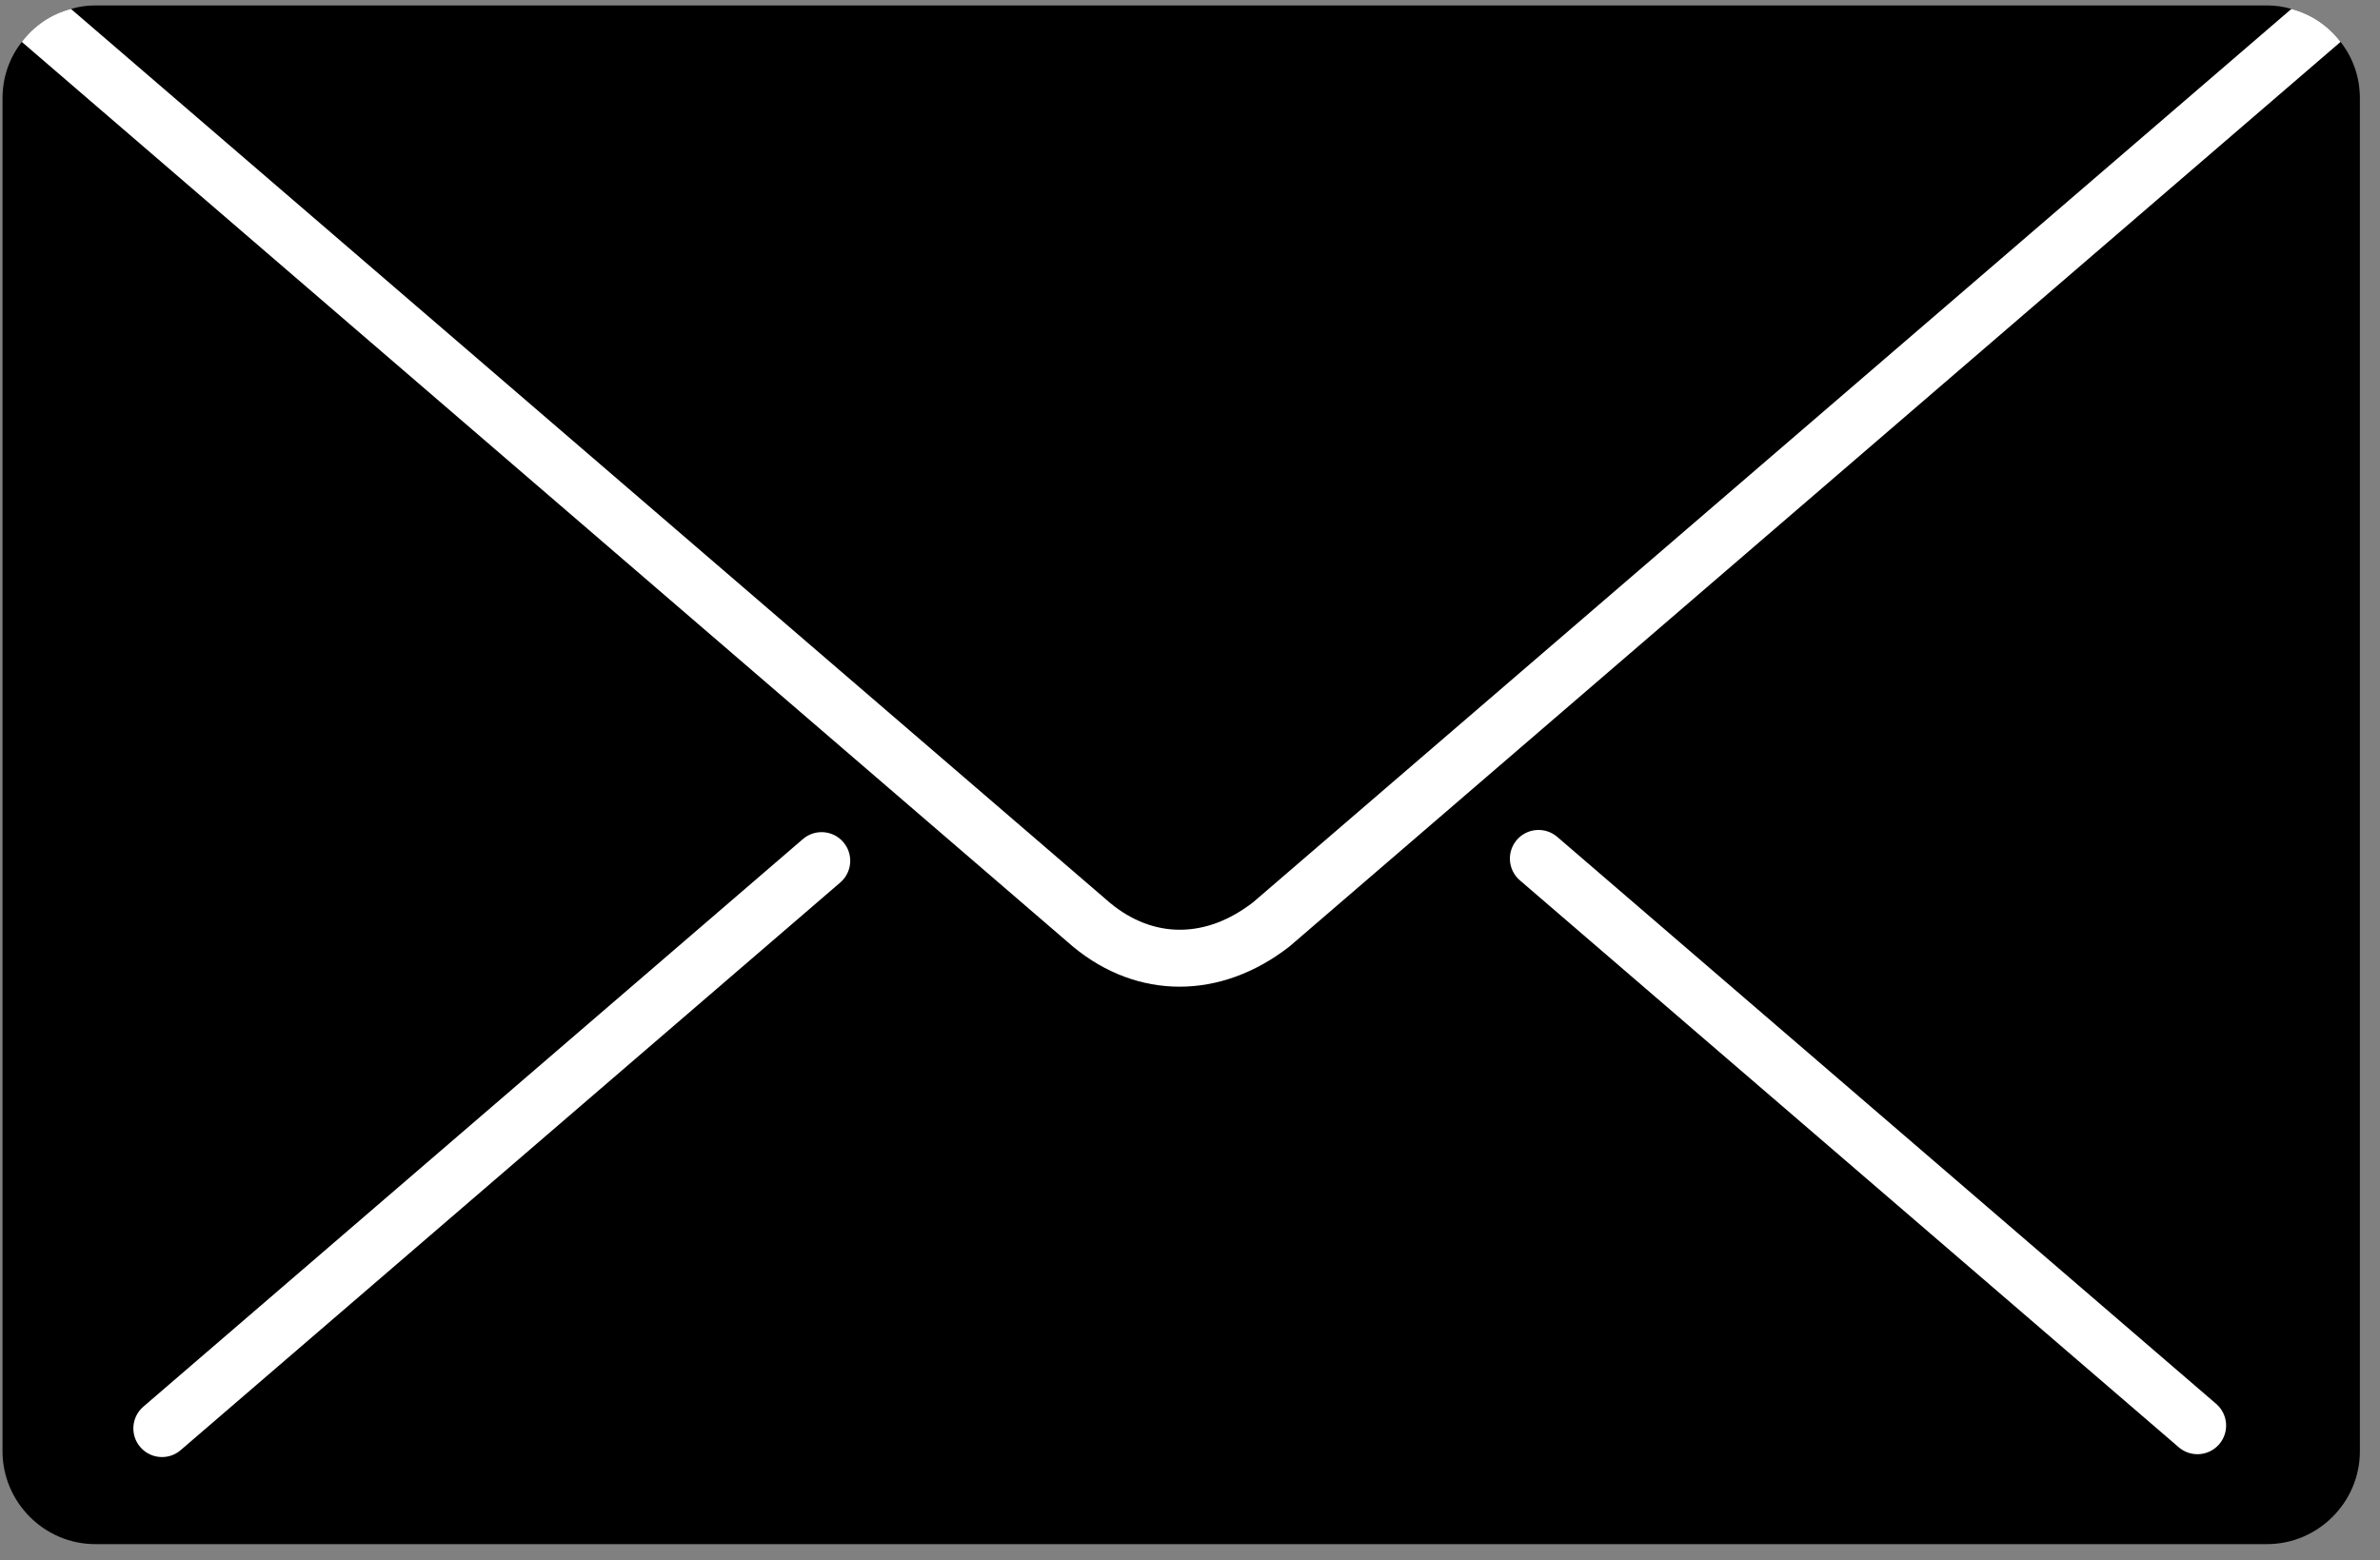
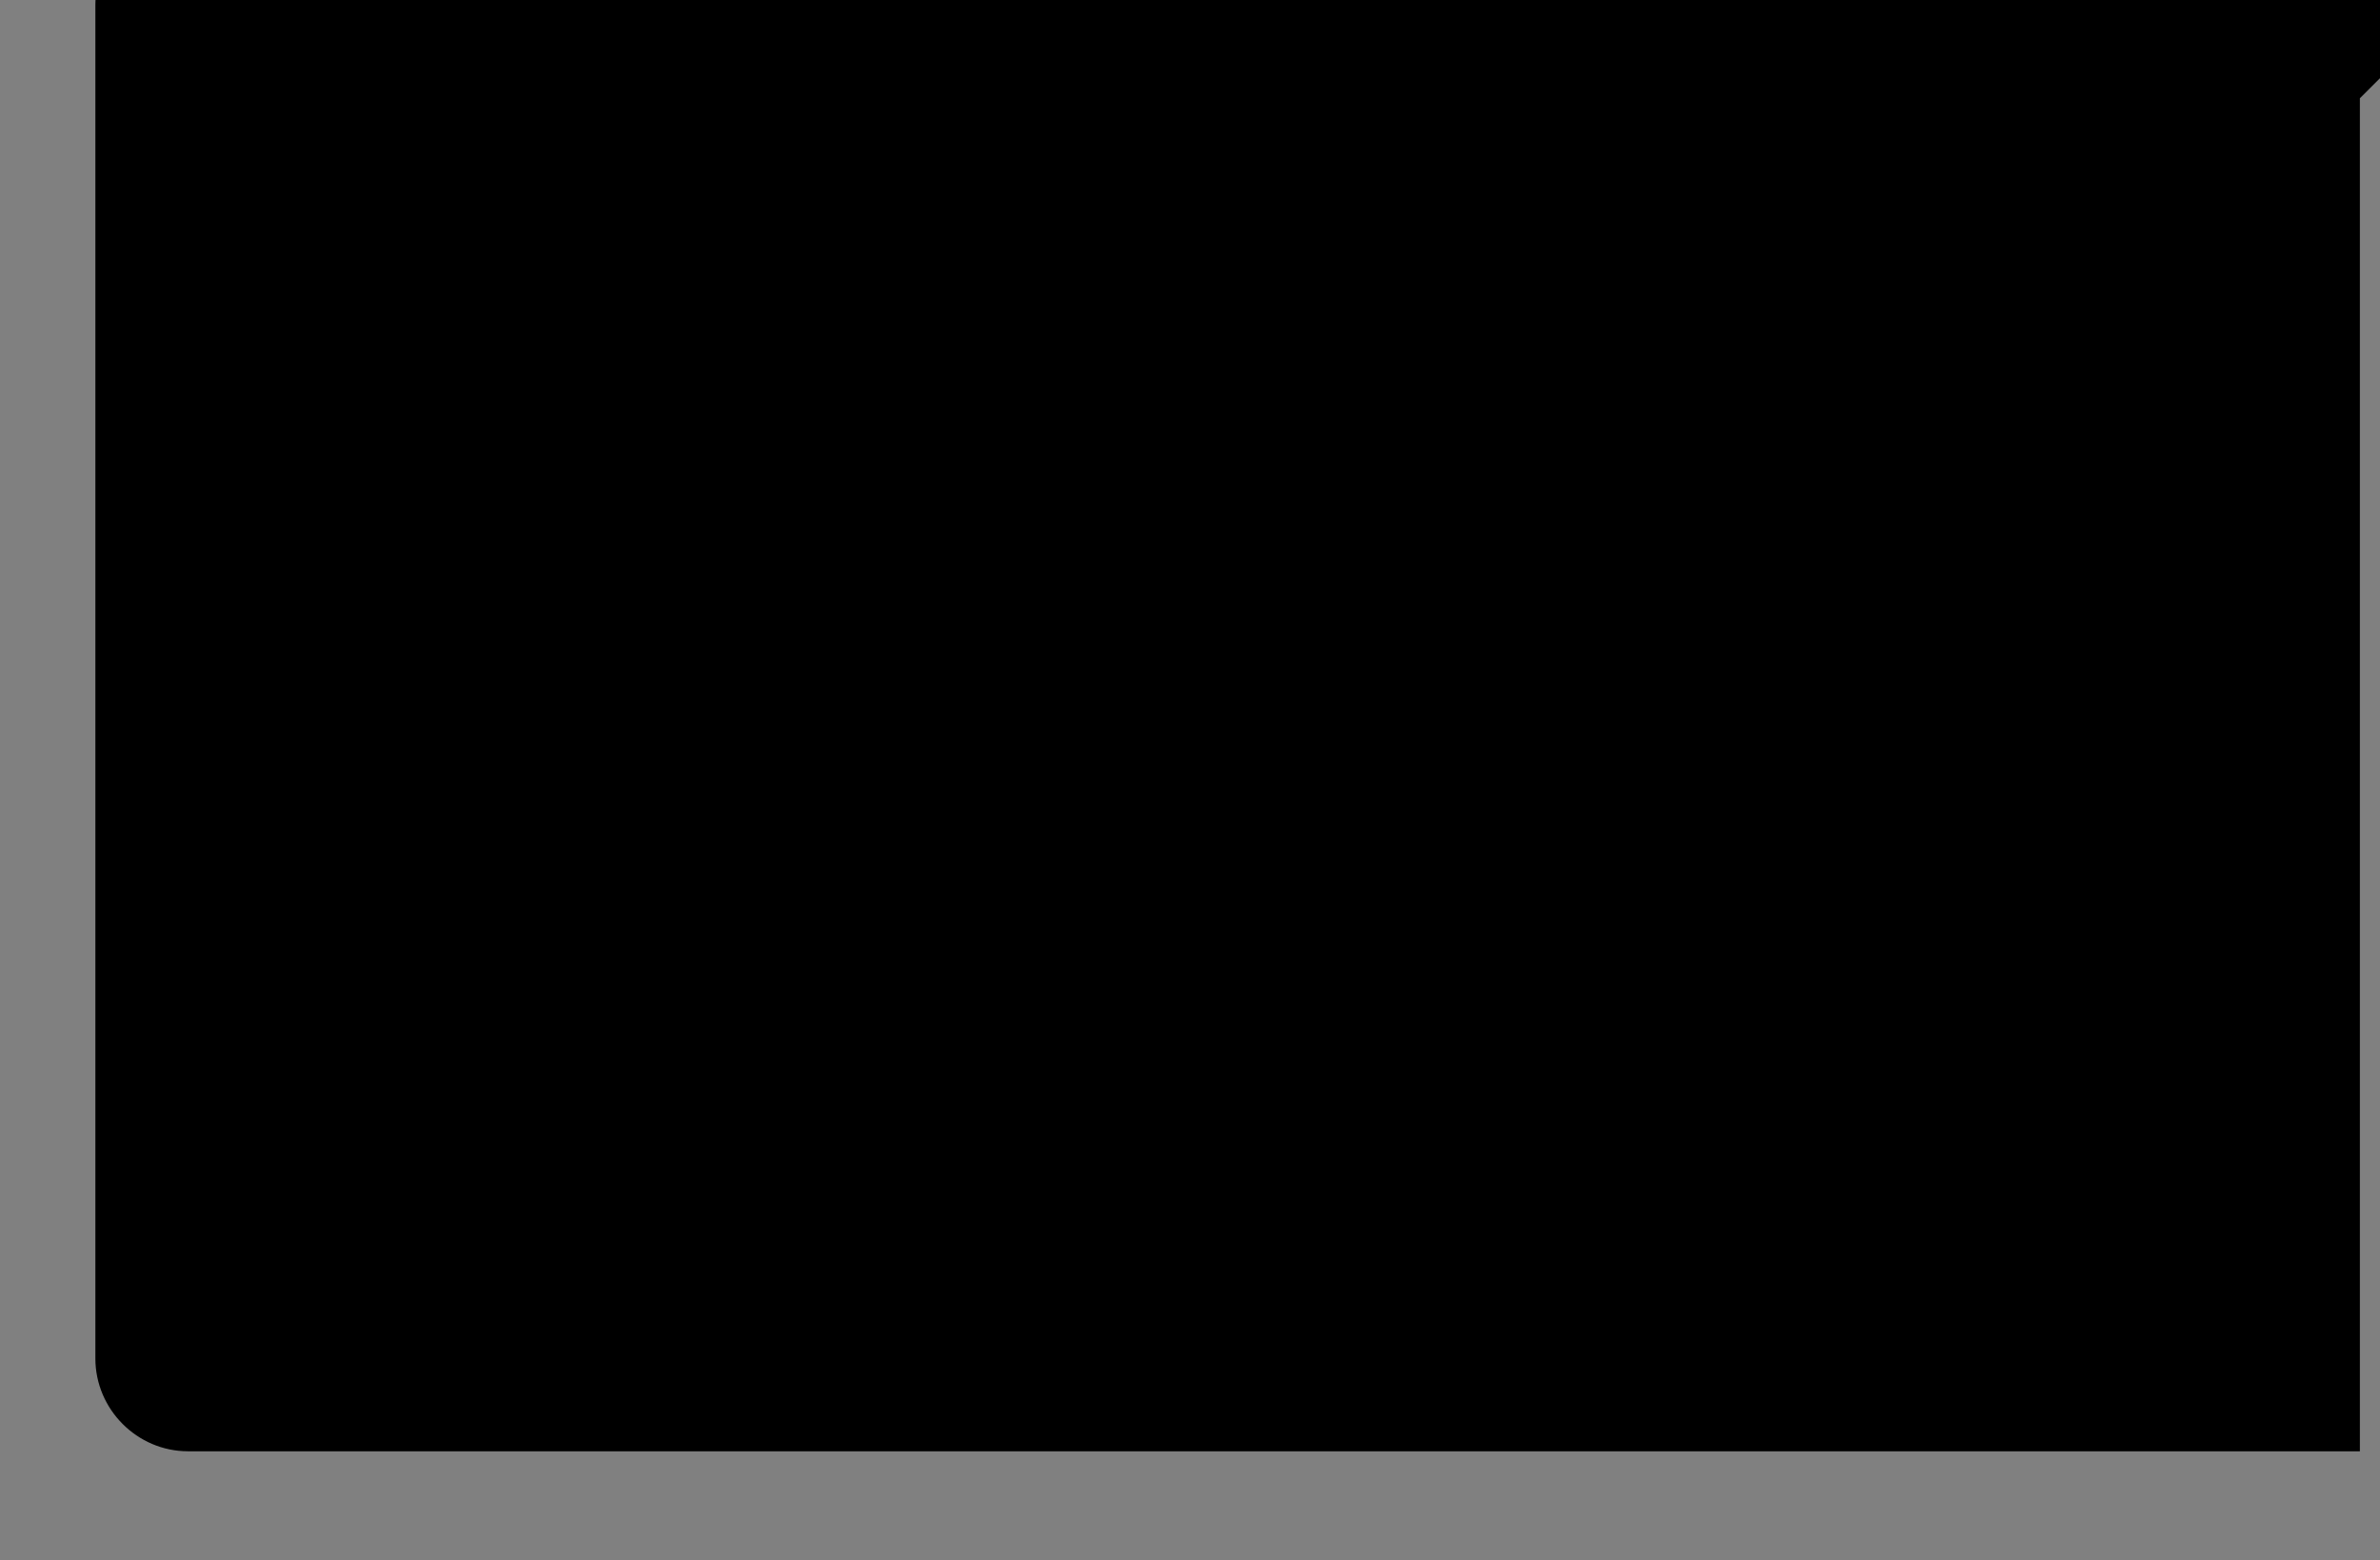
<svg xmlns="http://www.w3.org/2000/svg" viewBox="0 0 122 80">
  <rect x="0" y="0" width="122" height="80" fill="#808080" stroke="none" />
  <g>
-     <path d="M120.969,5.039l0,69.37c0,2.61 -2.14,4.76 -4.76,4.76l-111.33,0c-2.61,0 -4.75,-2.15 -4.75,-4.76l0,-69.37c0,-1.09 0.36,-2.09 0.99,-2.89c0.62,-0.82 1.5,-1.43 2.52,-1.69c0.4,-0.12 0.81,-0.18 1.24,-0.18l111.33,0c0.43,0 0.85,0.06 1.25,0.18c1.02,0.27 1.9,0.87 2.52,1.69c0.63,0.8 0.99,1.8 0.99,2.89" />
-     <path d="M117.458,0.458l-53.22,45.8c-2.41,1.87 -5.1,1.88 -7.33,0.04l-53.27,-45.84c-1.02,0.26 -1.9,0.87 -2.52,1.69l53.9,46.4c1.65,1.36 3.53,2.04 5.45,2.04c1.91,0 3.86,-0.68 5.63,-2.06l53.88,-46.38c-0.62,-0.82 -1.5,-1.42 -2.52,-1.69" style="fill:#fff;fill-rule:nonzero;" />
-     <path d="M8.305,74.705c-0.413,0 -0.823,-0.173 -1.113,-0.511c-0.53,-0.614 -0.46,-1.542 0.155,-2.071l33.81,-29.102c0.615,-0.529 1.543,-0.461 2.071,0.155c0.529,0.614 0.46,1.542 -0.155,2.071l-33.81,29.102c-0.278,0.239 -0.619,0.356 -0.958,0.356" style="fill:#fff;fill-rule:nonzero;" />
-     <path d="M112.643,74.559c-0.339,0 -0.68,-0.117 -0.958,-0.355l-33.776,-29.069c-0.615,-0.53 -0.684,-1.457 -0.156,-2.072c0.53,-0.614 1.456,-0.683 2.072,-0.155l33.776,29.069c0.615,0.529 0.685,1.457 0.156,2.071c-0.291,0.338 -0.701,0.511 -1.114,0.511" style="fill:#fff;fill-rule:nonzero;" />
+     <path d="M120.969,5.039l0,69.37l-111.33,0c-2.61,0 -4.75,-2.15 -4.75,-4.76l0,-69.37c0,-1.09 0.36,-2.09 0.99,-2.89c0.62,-0.82 1.5,-1.43 2.52,-1.69c0.4,-0.12 0.81,-0.18 1.24,-0.18l111.33,0c0.43,0 0.85,0.06 1.25,0.18c1.02,0.27 1.9,0.87 2.52,1.69c0.63,0.8 0.99,1.8 0.99,2.89" />
  </g>
</svg>